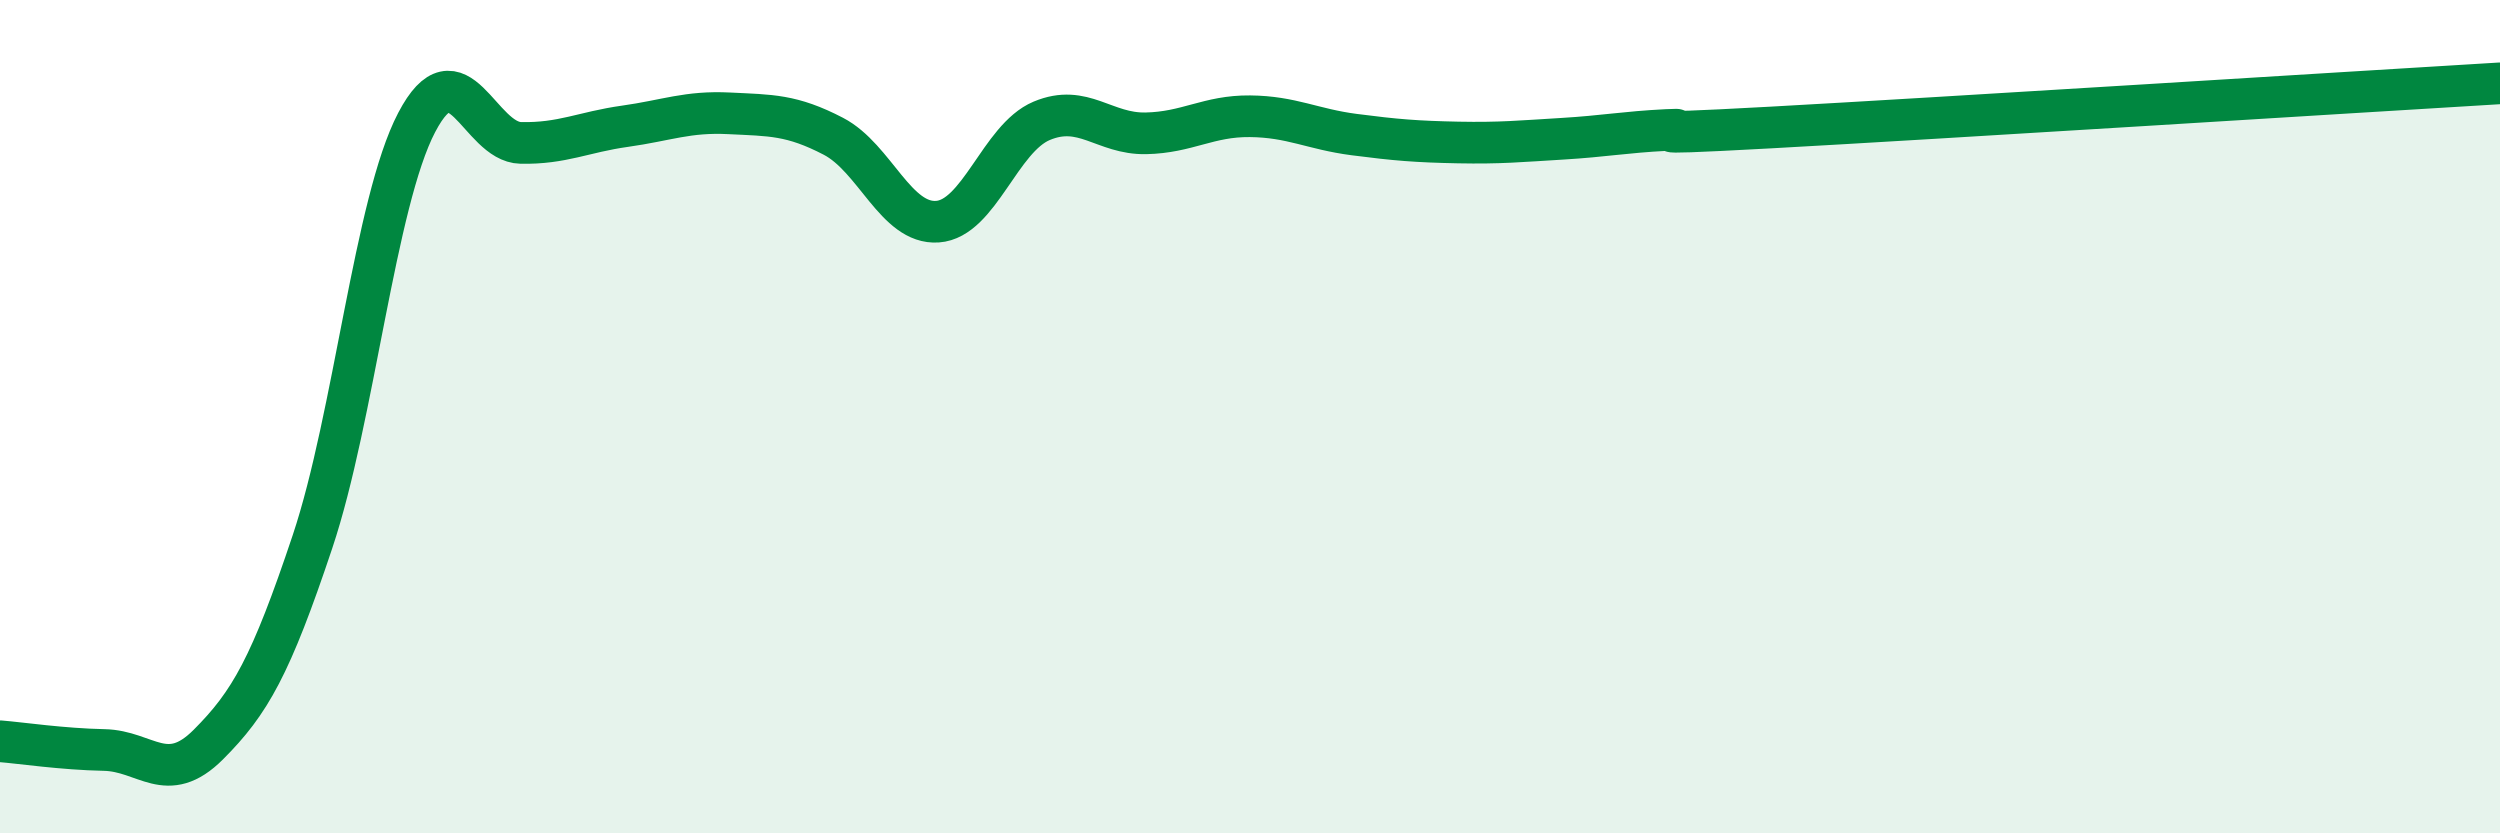
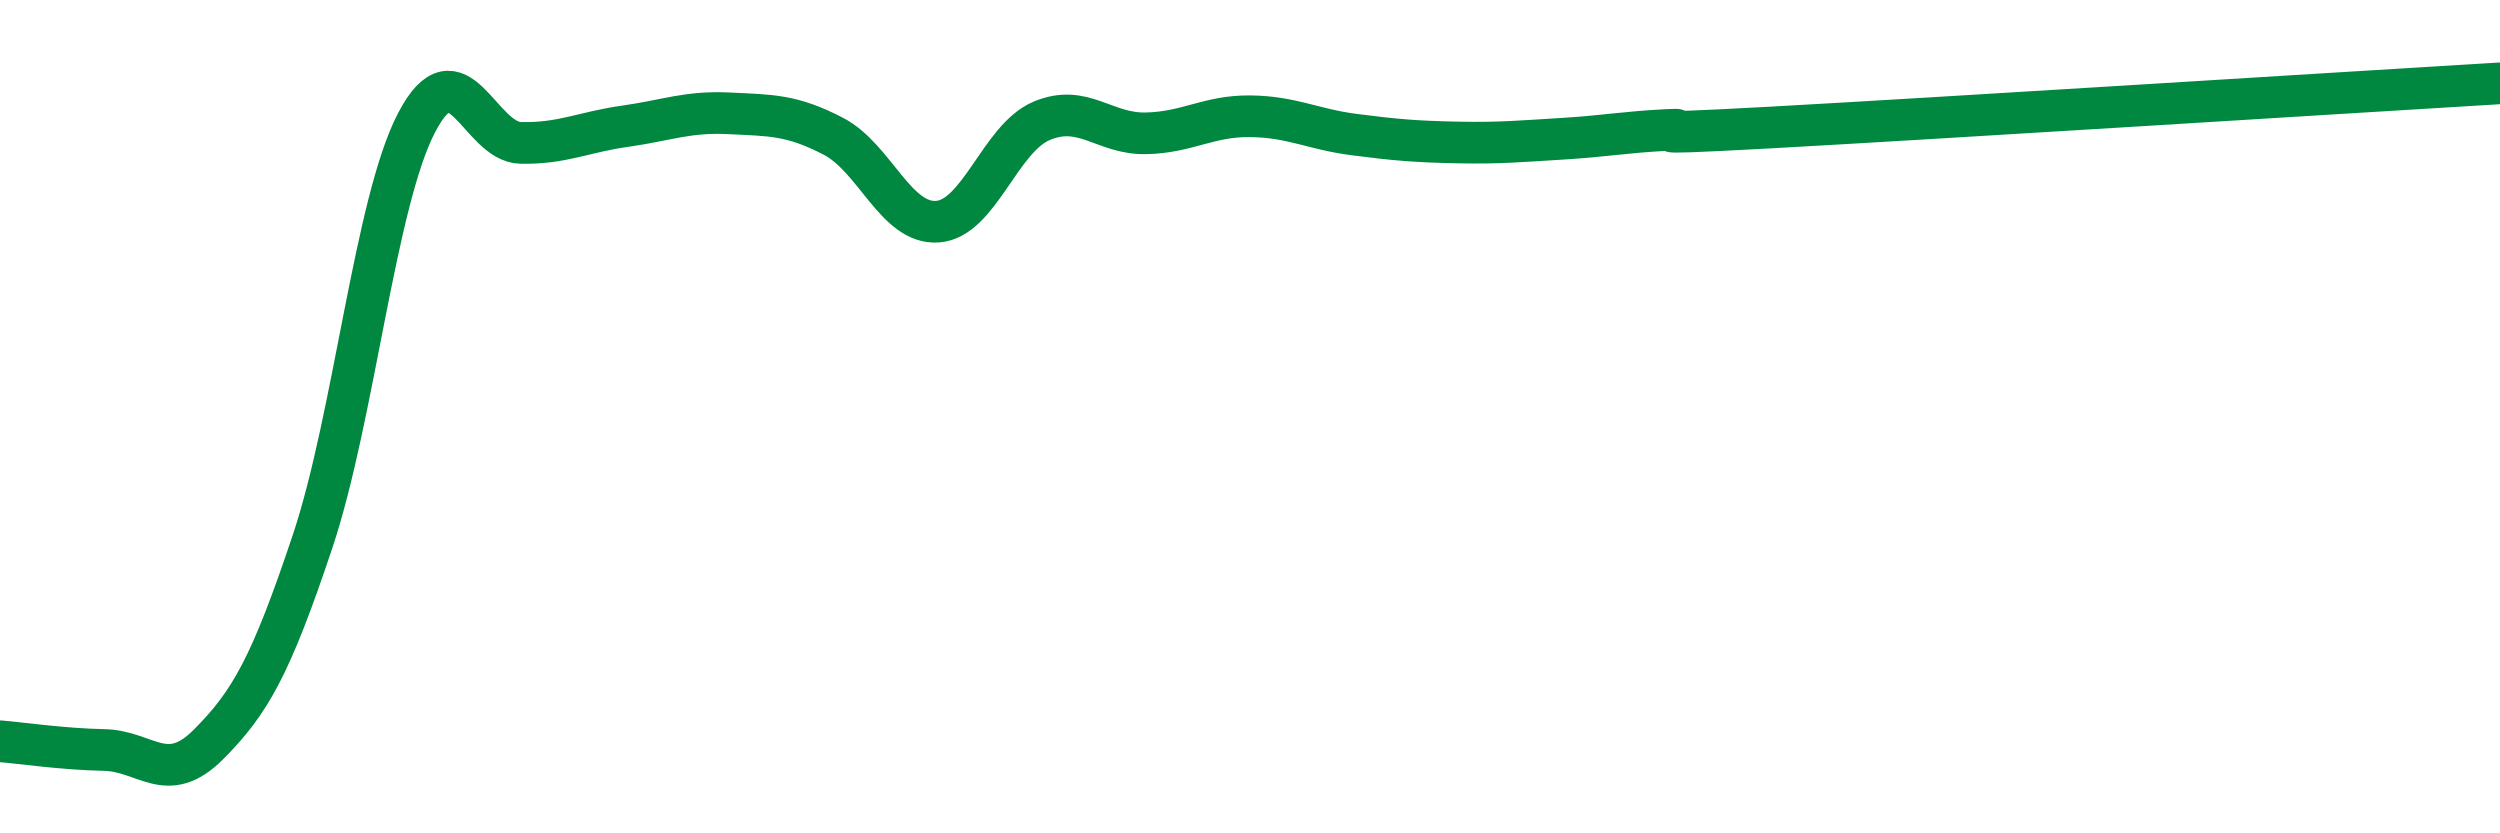
<svg xmlns="http://www.w3.org/2000/svg" width="60" height="20" viewBox="0 0 60 20">
-   <path d="M 0,17.79 C 0.5,17.83 1.5,17.98 2.5,18 C 3.5,18.02 4,18.87 5,17.87 C 6,16.87 6.5,15.99 7.5,13 C 8.5,10.01 9,4.85 10,2.94 C 11,1.03 11.5,3.41 12.5,3.43 C 13.5,3.45 14,3.17 15,3.03 C 16,2.89 16.5,2.67 17.5,2.72 C 18.5,2.77 19,2.75 20,3.27 C 21,3.79 21.5,5.39 22.5,5.32 C 23.5,5.25 24,3.32 25,2.9 C 26,2.48 26.5,3.22 27.5,3.2 C 28.5,3.18 29,2.78 30,2.79 C 31,2.8 31.5,3.1 32.5,3.23 C 33.5,3.36 34,3.4 35,3.42 C 36,3.44 36.5,3.39 37.5,3.33 C 38.5,3.27 39,3.17 40,3.12 C 41,3.07 38.5,3.28 42.5,3.06 C 46.5,2.84 56.5,2.21 60,2L60 20L0 20Z" fill="#008740" opacity="0.1" stroke-linecap="round" stroke-linejoin="round" />
  <path d="M 0,17.79 C 0.5,17.83 1.5,17.98 2.5,18 C 3.5,18.02 4,18.87 5,17.87 C 6,16.87 6.5,15.99 7.5,13 C 8.5,10.01 9,4.85 10,2.94 C 11,1.03 11.5,3.41 12.5,3.43 C 13.5,3.45 14,3.17 15,3.03 C 16,2.89 16.5,2.67 17.5,2.72 C 18.5,2.77 19,2.75 20,3.27 C 21,3.79 21.5,5.39 22.5,5.32 C 23.5,5.25 24,3.32 25,2.9 C 26,2.48 26.5,3.22 27.5,3.2 C 28.5,3.18 29,2.78 30,2.79 C 31,2.8 31.5,3.1 32.5,3.23 C 33.5,3.36 34,3.4 35,3.42 C 36,3.44 36.5,3.39 37.5,3.33 C 38.5,3.27 39,3.17 40,3.12 C 41,3.07 38.5,3.28 42.5,3.06 C 46.5,2.84 56.5,2.21 60,2" stroke="#008740" stroke-width="1" fill="none" stroke-linecap="round" stroke-linejoin="round" />
</svg>